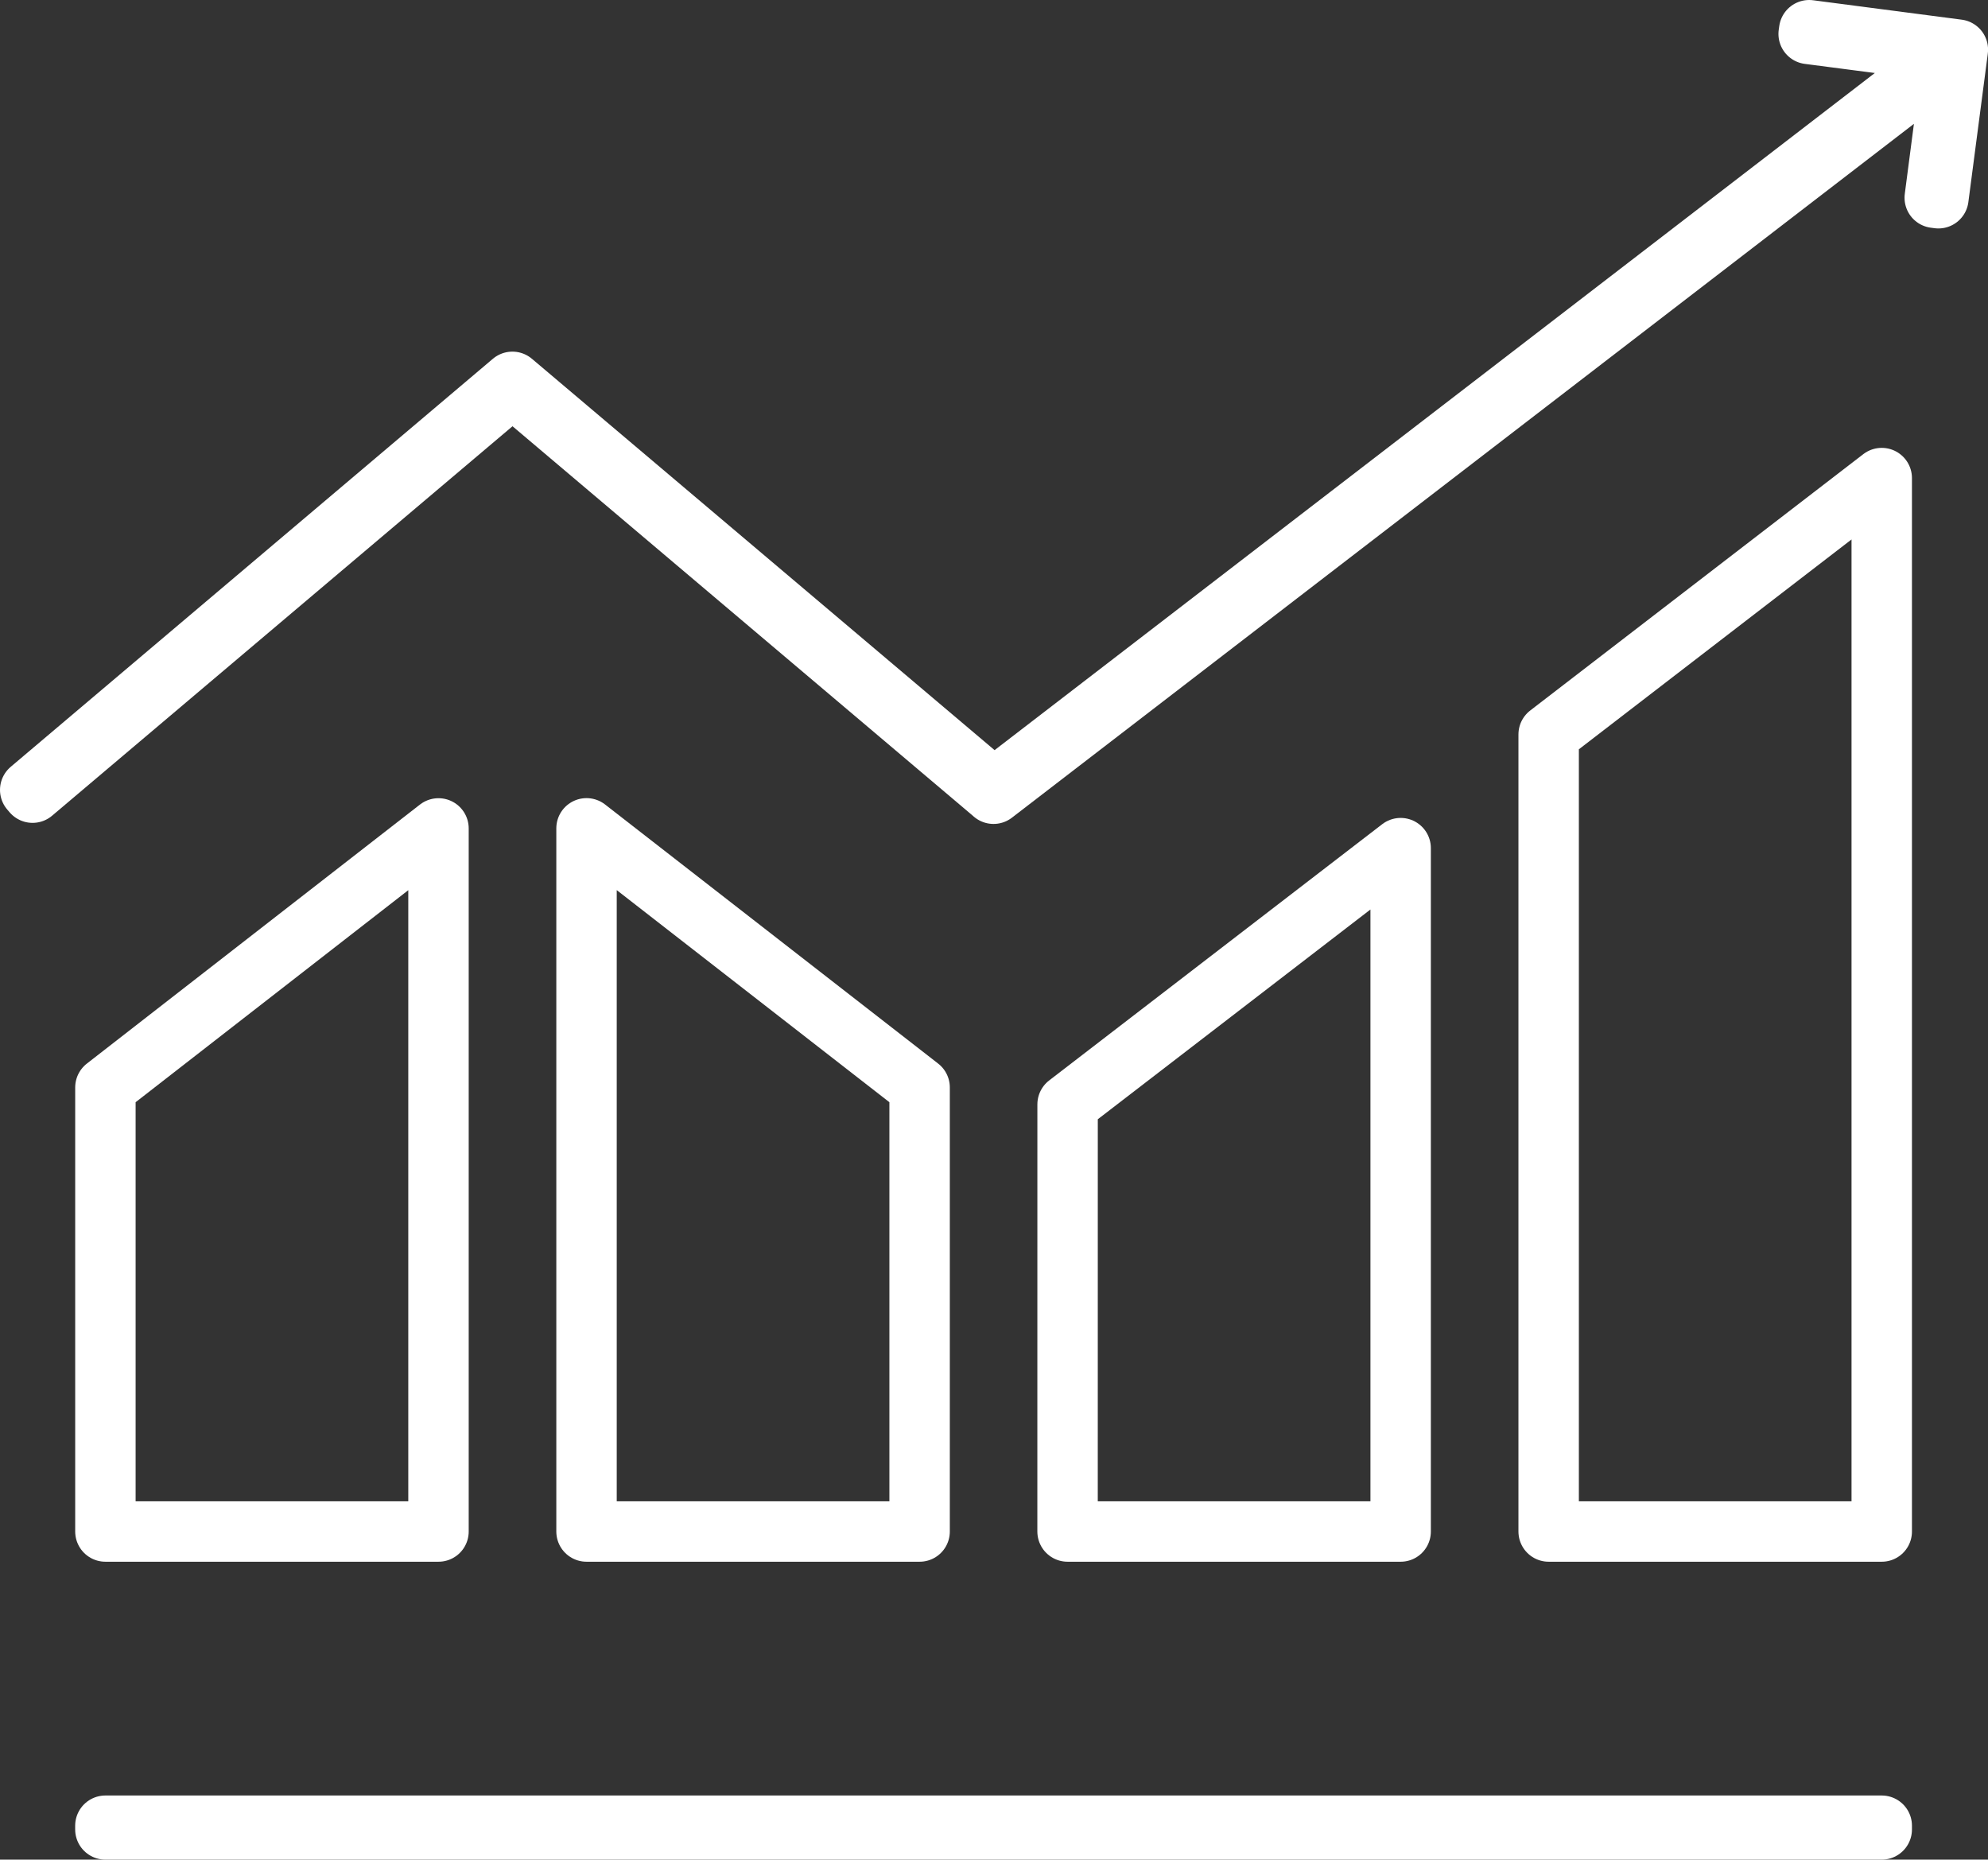
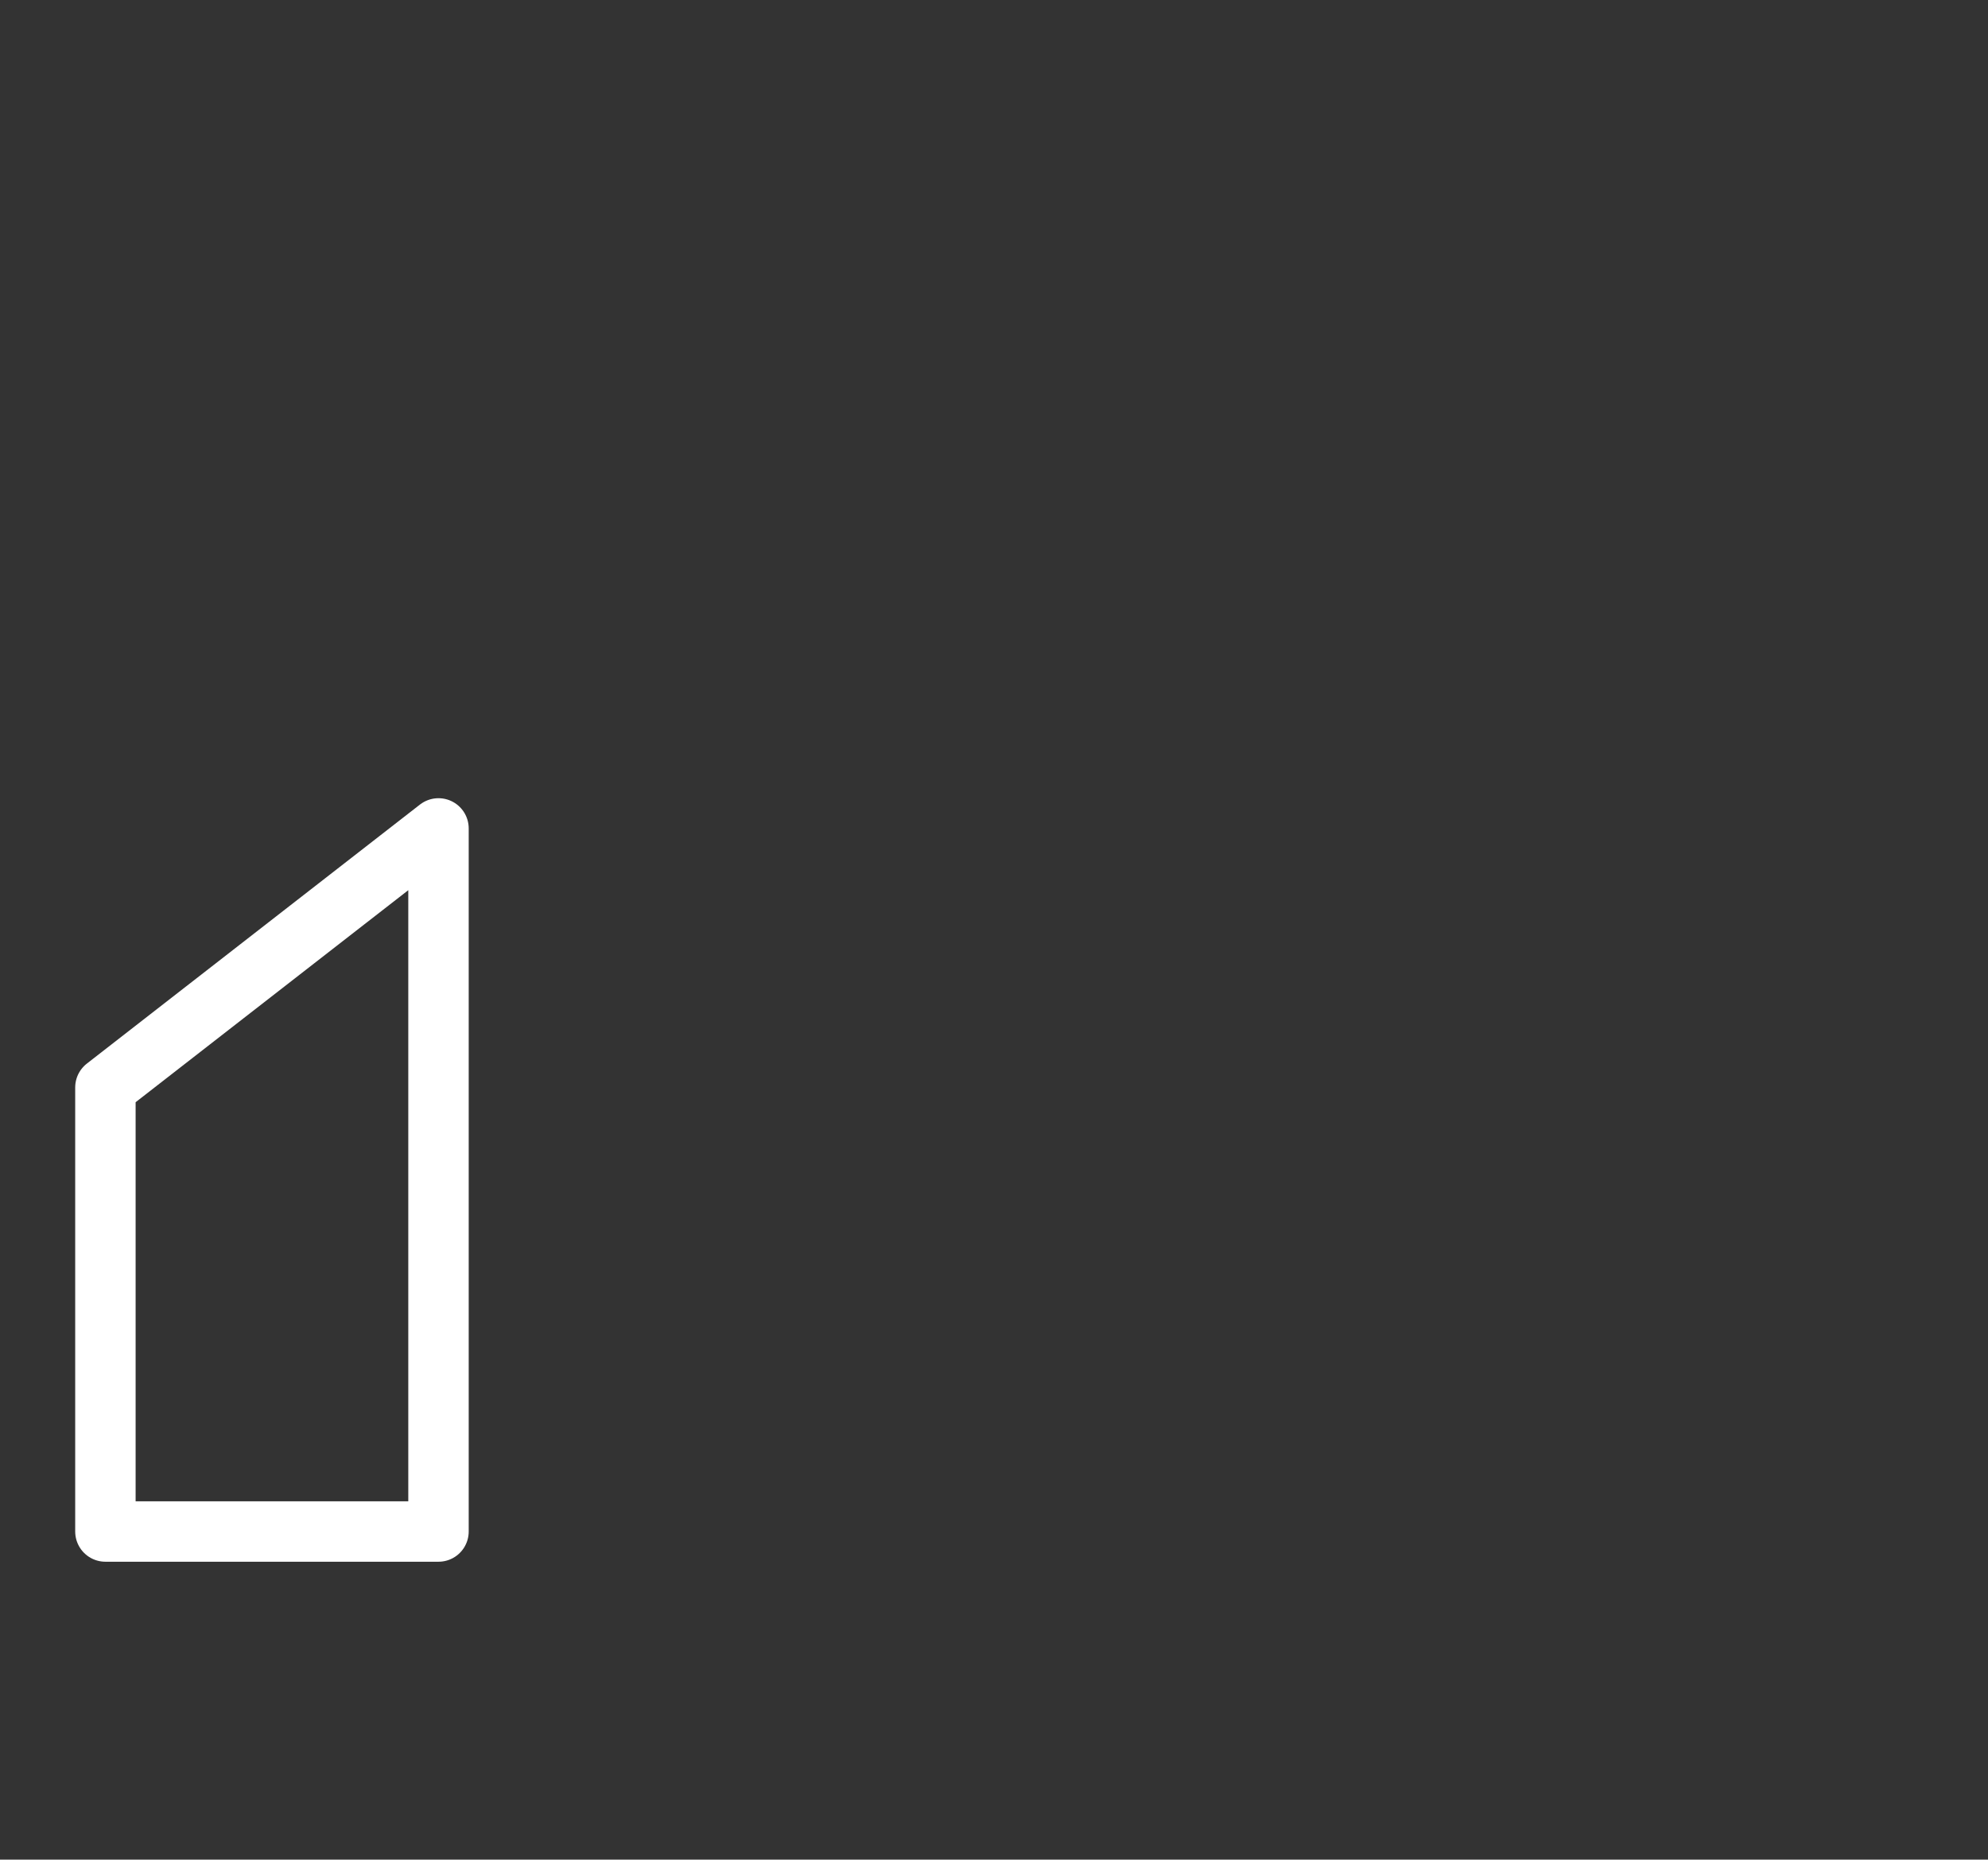
<svg xmlns="http://www.w3.org/2000/svg" width="72.385" height="67.71" viewBox="0 0 72.385 67.71">
  <rect x="0" y="0" width="72.385" height="67.71" fill="#333333" stroke="none" />
  <g id="Grupo_661" data-name="Grupo 661" transform="translate(1.1 1.1)">
-     <rect id="Rectángulo_482" data-name="Rectángulo 482" width="64.679" height="0.135" transform="translate(2.737 65.375)" fill="none" stroke="#fff" stroke-linecap="round" stroke-linejoin="round" stroke-width="2.2" />
-     <path id="Trazado_51339" data-name="Trazado 51339" d="M65.774,1l-.019.135,5.186.675L36.081,28.626,18.6,13.839l-.043-.036L1,28.661l.086.1L18.561,13.979,36.035,28.764l.04.036L71.022,1.918,70.346,7.1l.133.018.7-5.344.008-.067Z" transform="translate(-1 -1)" fill="none" stroke="#fff" stroke-linecap="round" stroke-linejoin="round" stroke-width="2.2" />
    <path id="Trazado_51340" data-name="Trazado 51340" d="M3.032,48.169H15.16v-25.6L3.032,32Z" transform="translate(-0.294 6.494)" fill="none" stroke="#fff" stroke-linecap="round" stroke-linejoin="round" stroke-width="2.2" />
-     <path id="Trazado_51341" data-name="Trazado 51341" d="M16.032,48.169H28.16V32L16.032,22.566Z" transform="translate(4.224 6.494)" fill="none" stroke="#fff" stroke-linecap="round" stroke-linejoin="round" stroke-width="2.2" />
-     <path id="Trazado_51342" data-name="Trazado 51342" d="M29.032,47.982H41.16V23.1l-12.127,9.33Z" transform="translate(8.739 6.681)" fill="none" stroke="#fff" stroke-linecap="round" stroke-linejoin="round" stroke-width="2.2" />
-     <path id="Trazado_51343" data-name="Trazado 51343" d="M42.032,22.434V51.456H54.16V13.1Z" transform="translate(13.256 3.207)" fill="none" stroke="#fff" stroke-linecap="round" stroke-linejoin="round" stroke-width="2.2" />
  </g>
</svg>